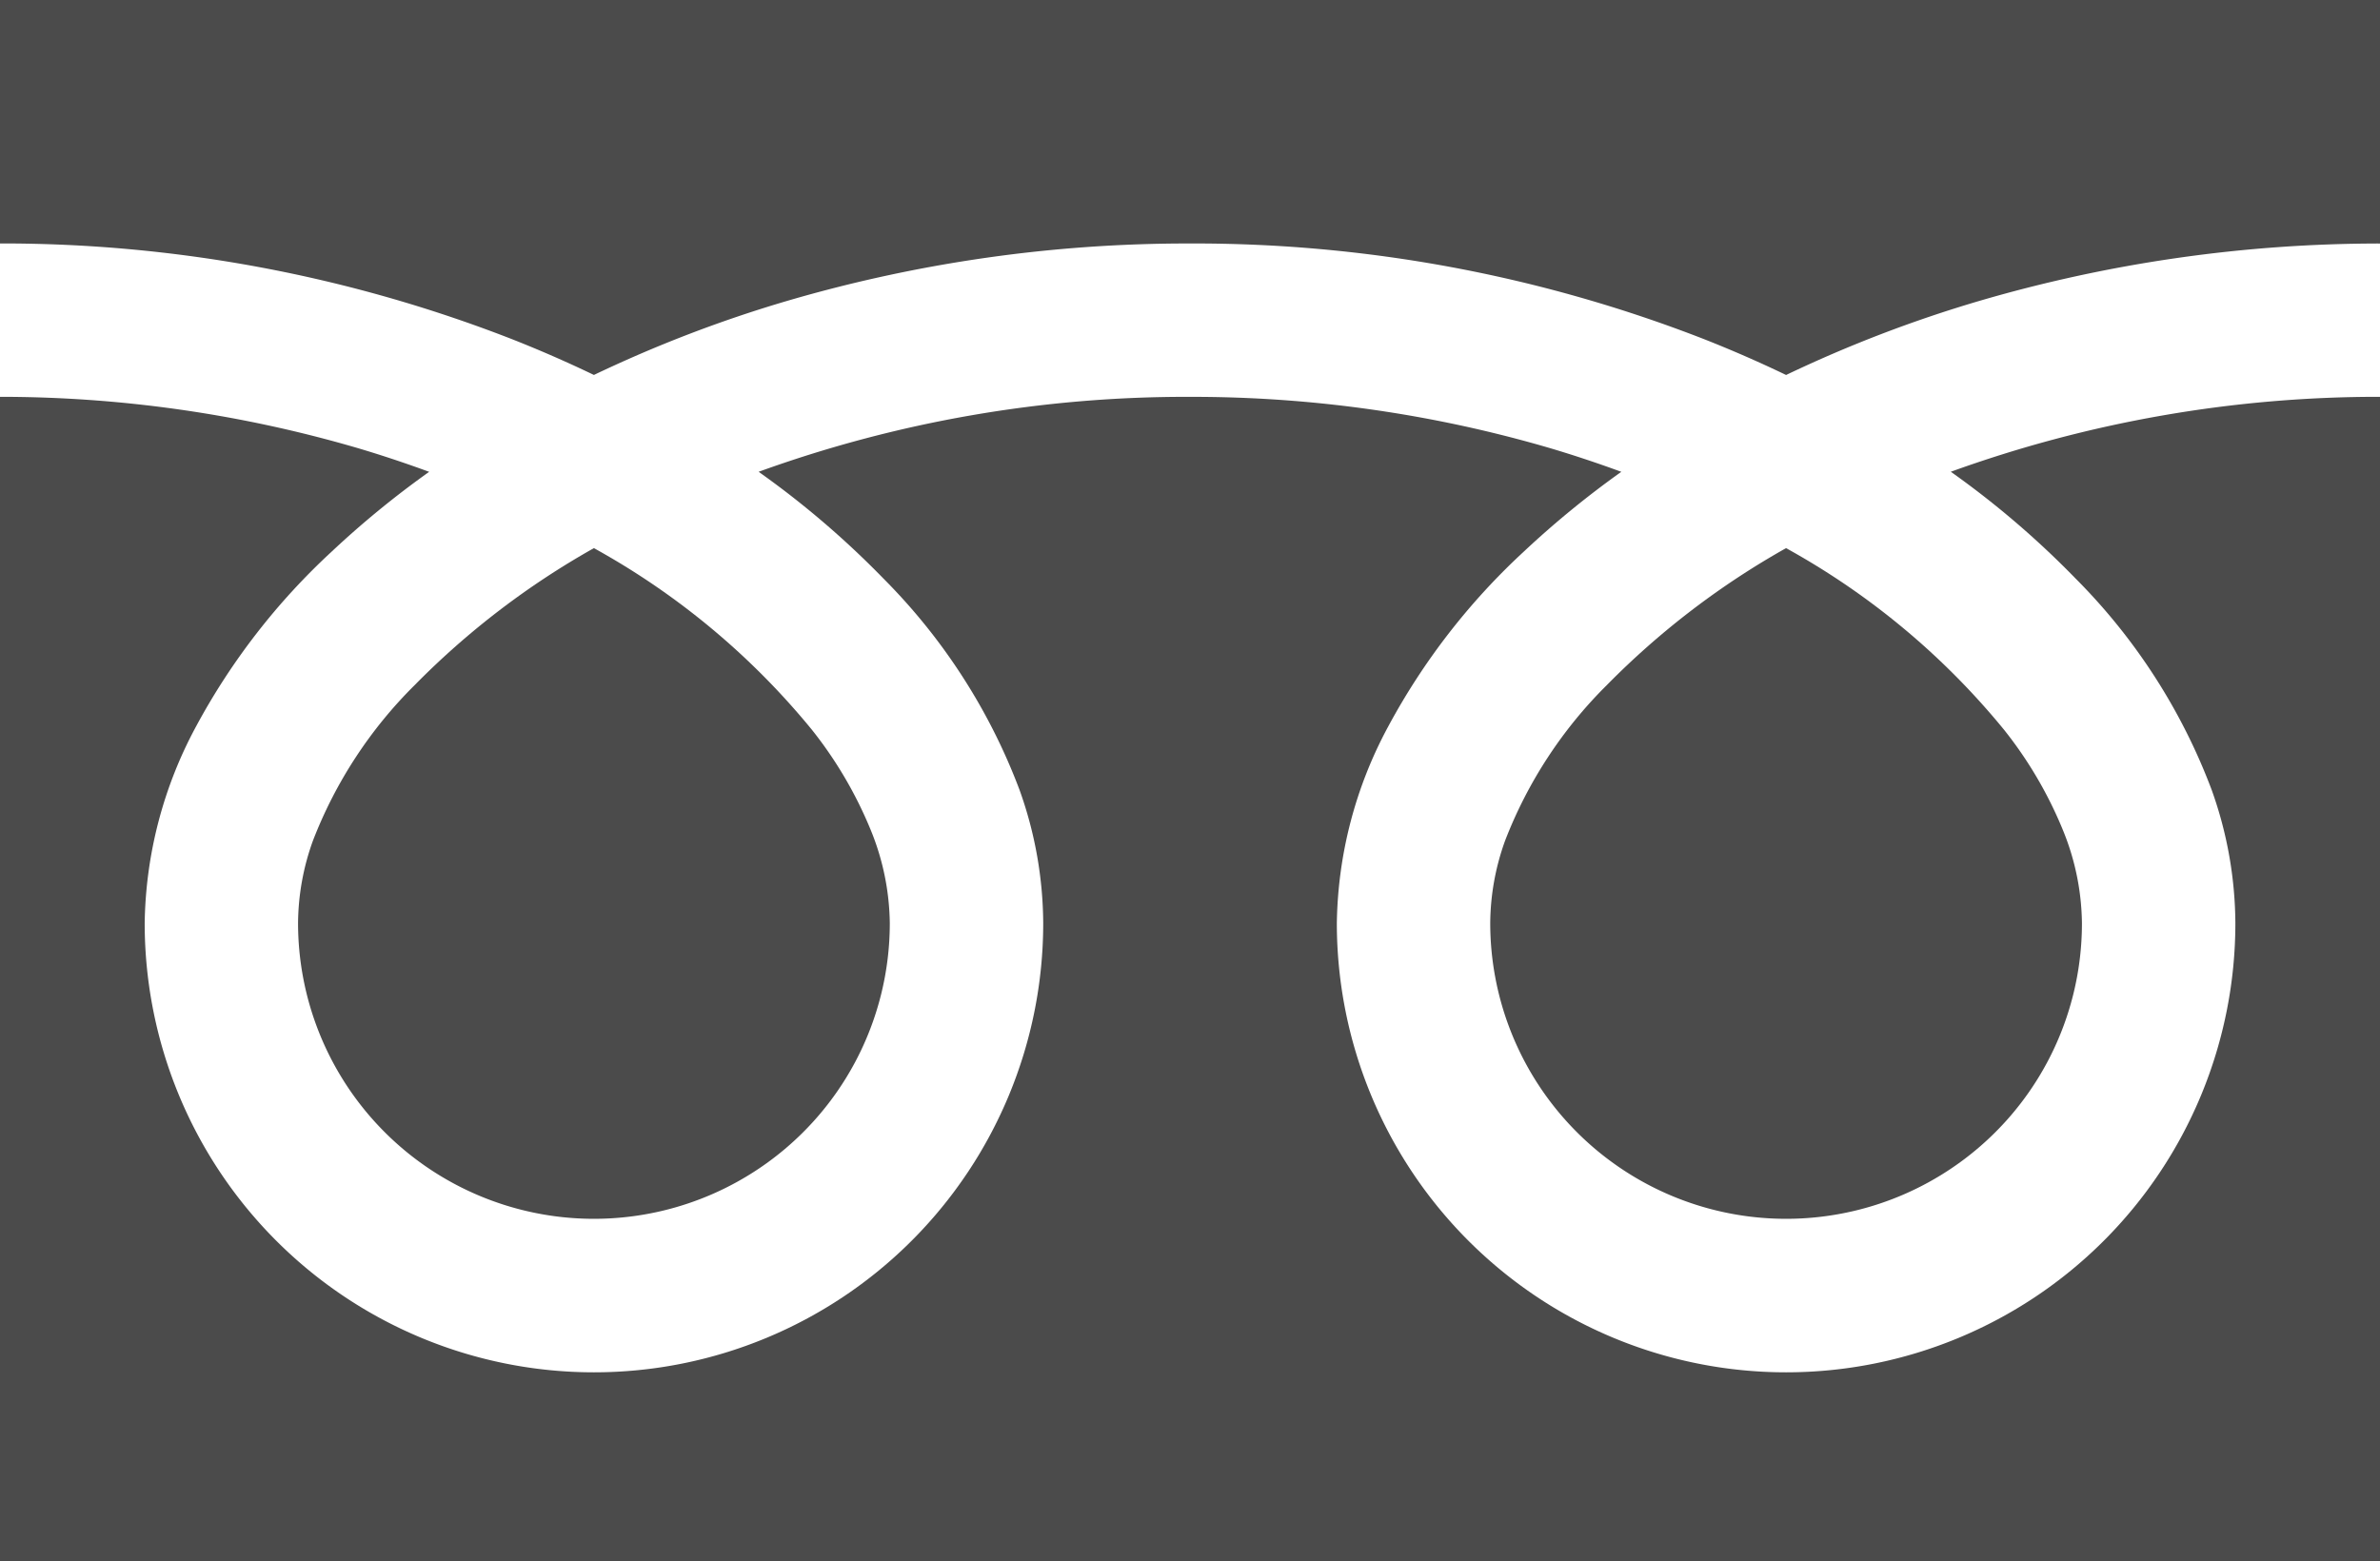
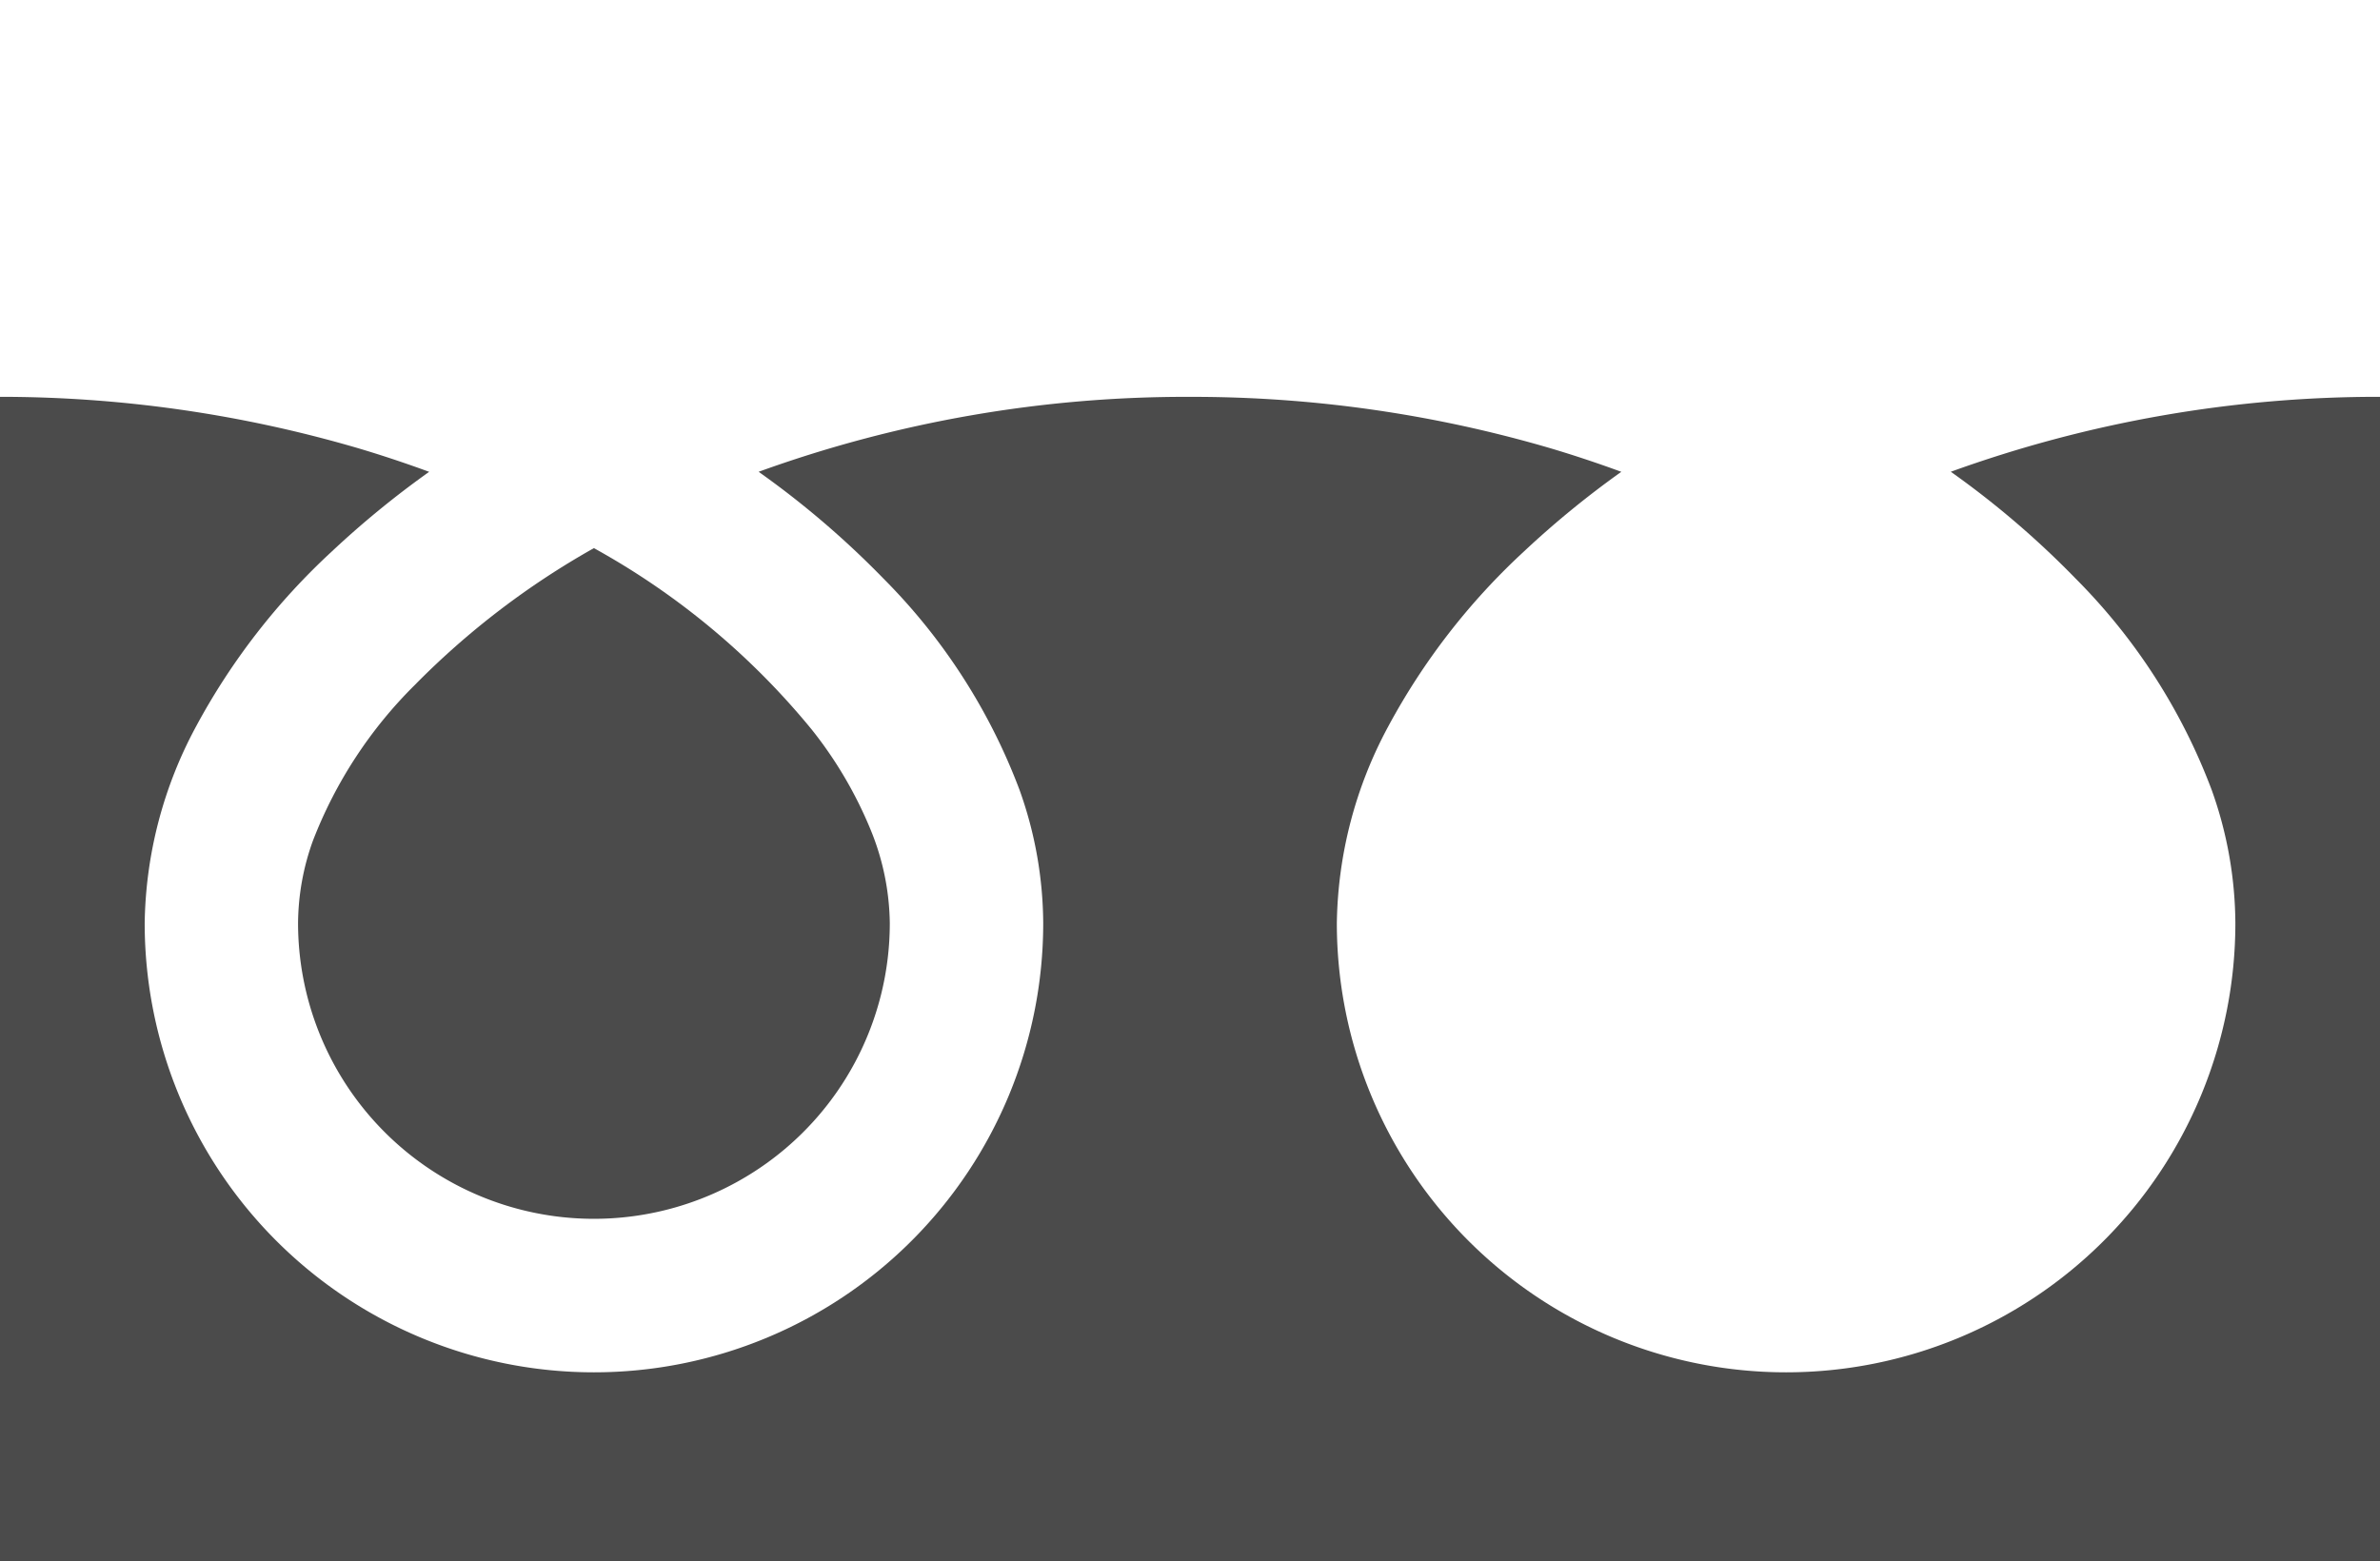
<svg xmlns="http://www.w3.org/2000/svg" width="86.374" height="56.672" viewBox="0 0 86.374 56.672">
  <g id="フリーダイヤルのアイコン" transform="translate(0 -88.031)">
-     <path id="パス_74" data-name="パス 74" d="M0,88.032v8.836a50.927,50.927,0,0,1,18.579,3.473q1.534.606,2.975,1.3a47.081,47.081,0,0,1,7.032-2.694,51.7,51.7,0,0,1,14.6-2.078,50.948,50.948,0,0,1,18.659,3.473q1.534.606,2.975,1.3a47.118,47.118,0,0,1,7.032-2.694,51.727,51.727,0,0,1,14.522-2.078V88.032Z" fill="#4b4b4b" />
-     <path id="パス_75" data-name="パス 75" d="M320.59,219.578a10.738,10.738,0,0,0,16.738,8.9,10.716,10.716,0,0,0,4.736-8.9,9.16,9.16,0,0,0-.69-3.376,14.878,14.878,0,0,0-2.136-3.642,27.147,27.147,0,0,0-7.912-6.594,29.19,29.19,0,0,0-6.5,4.967,16.133,16.133,0,0,0-3.7,5.66A8.965,8.965,0,0,0,320.59,219.578Z" transform="translate(-266.507 -98.039)" fill="#4b4b4b" />
    <path id="パス_76" data-name="パス 76" d="M75.33,180.008a21.659,21.659,0,0,1,4.935,7.668,14.537,14.537,0,0,1,.86,4.837,16.3,16.3,0,1,1-32.609,0,15.464,15.464,0,0,1,1.87-7.148,24.312,24.312,0,0,1,4.924-6.346,33.892,33.892,0,0,1,3.53-2.888c-.852-.312-1.727-.605-2.626-.871a46.186,46.186,0,0,0-13.027-1.85,45.548,45.548,0,0,0-15.655,2.72,32.657,32.657,0,0,1,4.533,3.879A21.673,21.673,0,0,1,37,187.676a14.521,14.521,0,0,1,.86,4.837,16.3,16.3,0,1,1-32.609,0,15.47,15.47,0,0,1,1.869-7.148,24.318,24.318,0,0,1,4.926-6.346,33.8,33.8,0,0,1,3.529-2.888c-.853-.312-1.727-.605-2.626-.871A46.205,46.205,0,0,0,0,173.409v42.269H86.374V173.409a45.56,45.56,0,0,0-15.576,2.72A32.641,32.641,0,0,1,75.33,180.008Z" transform="translate(0 -70.974)" fill="#4b4b4b" />
    <path id="パス_77" data-name="パス 77" d="M64.118,219.578a10.738,10.738,0,0,0,16.738,8.9,10.72,10.72,0,0,0,4.737-8.9,9.188,9.188,0,0,0-.69-3.376,14.927,14.927,0,0,0-2.136-3.642,27.171,27.171,0,0,0-7.912-6.594,29.166,29.166,0,0,0-6.5,4.967,16.133,16.133,0,0,0-3.7,5.66A8.954,8.954,0,0,0,64.118,219.578Z" transform="translate(-53.301 -98.039)" fill="#4b4b4b" />
  </g>
</svg>